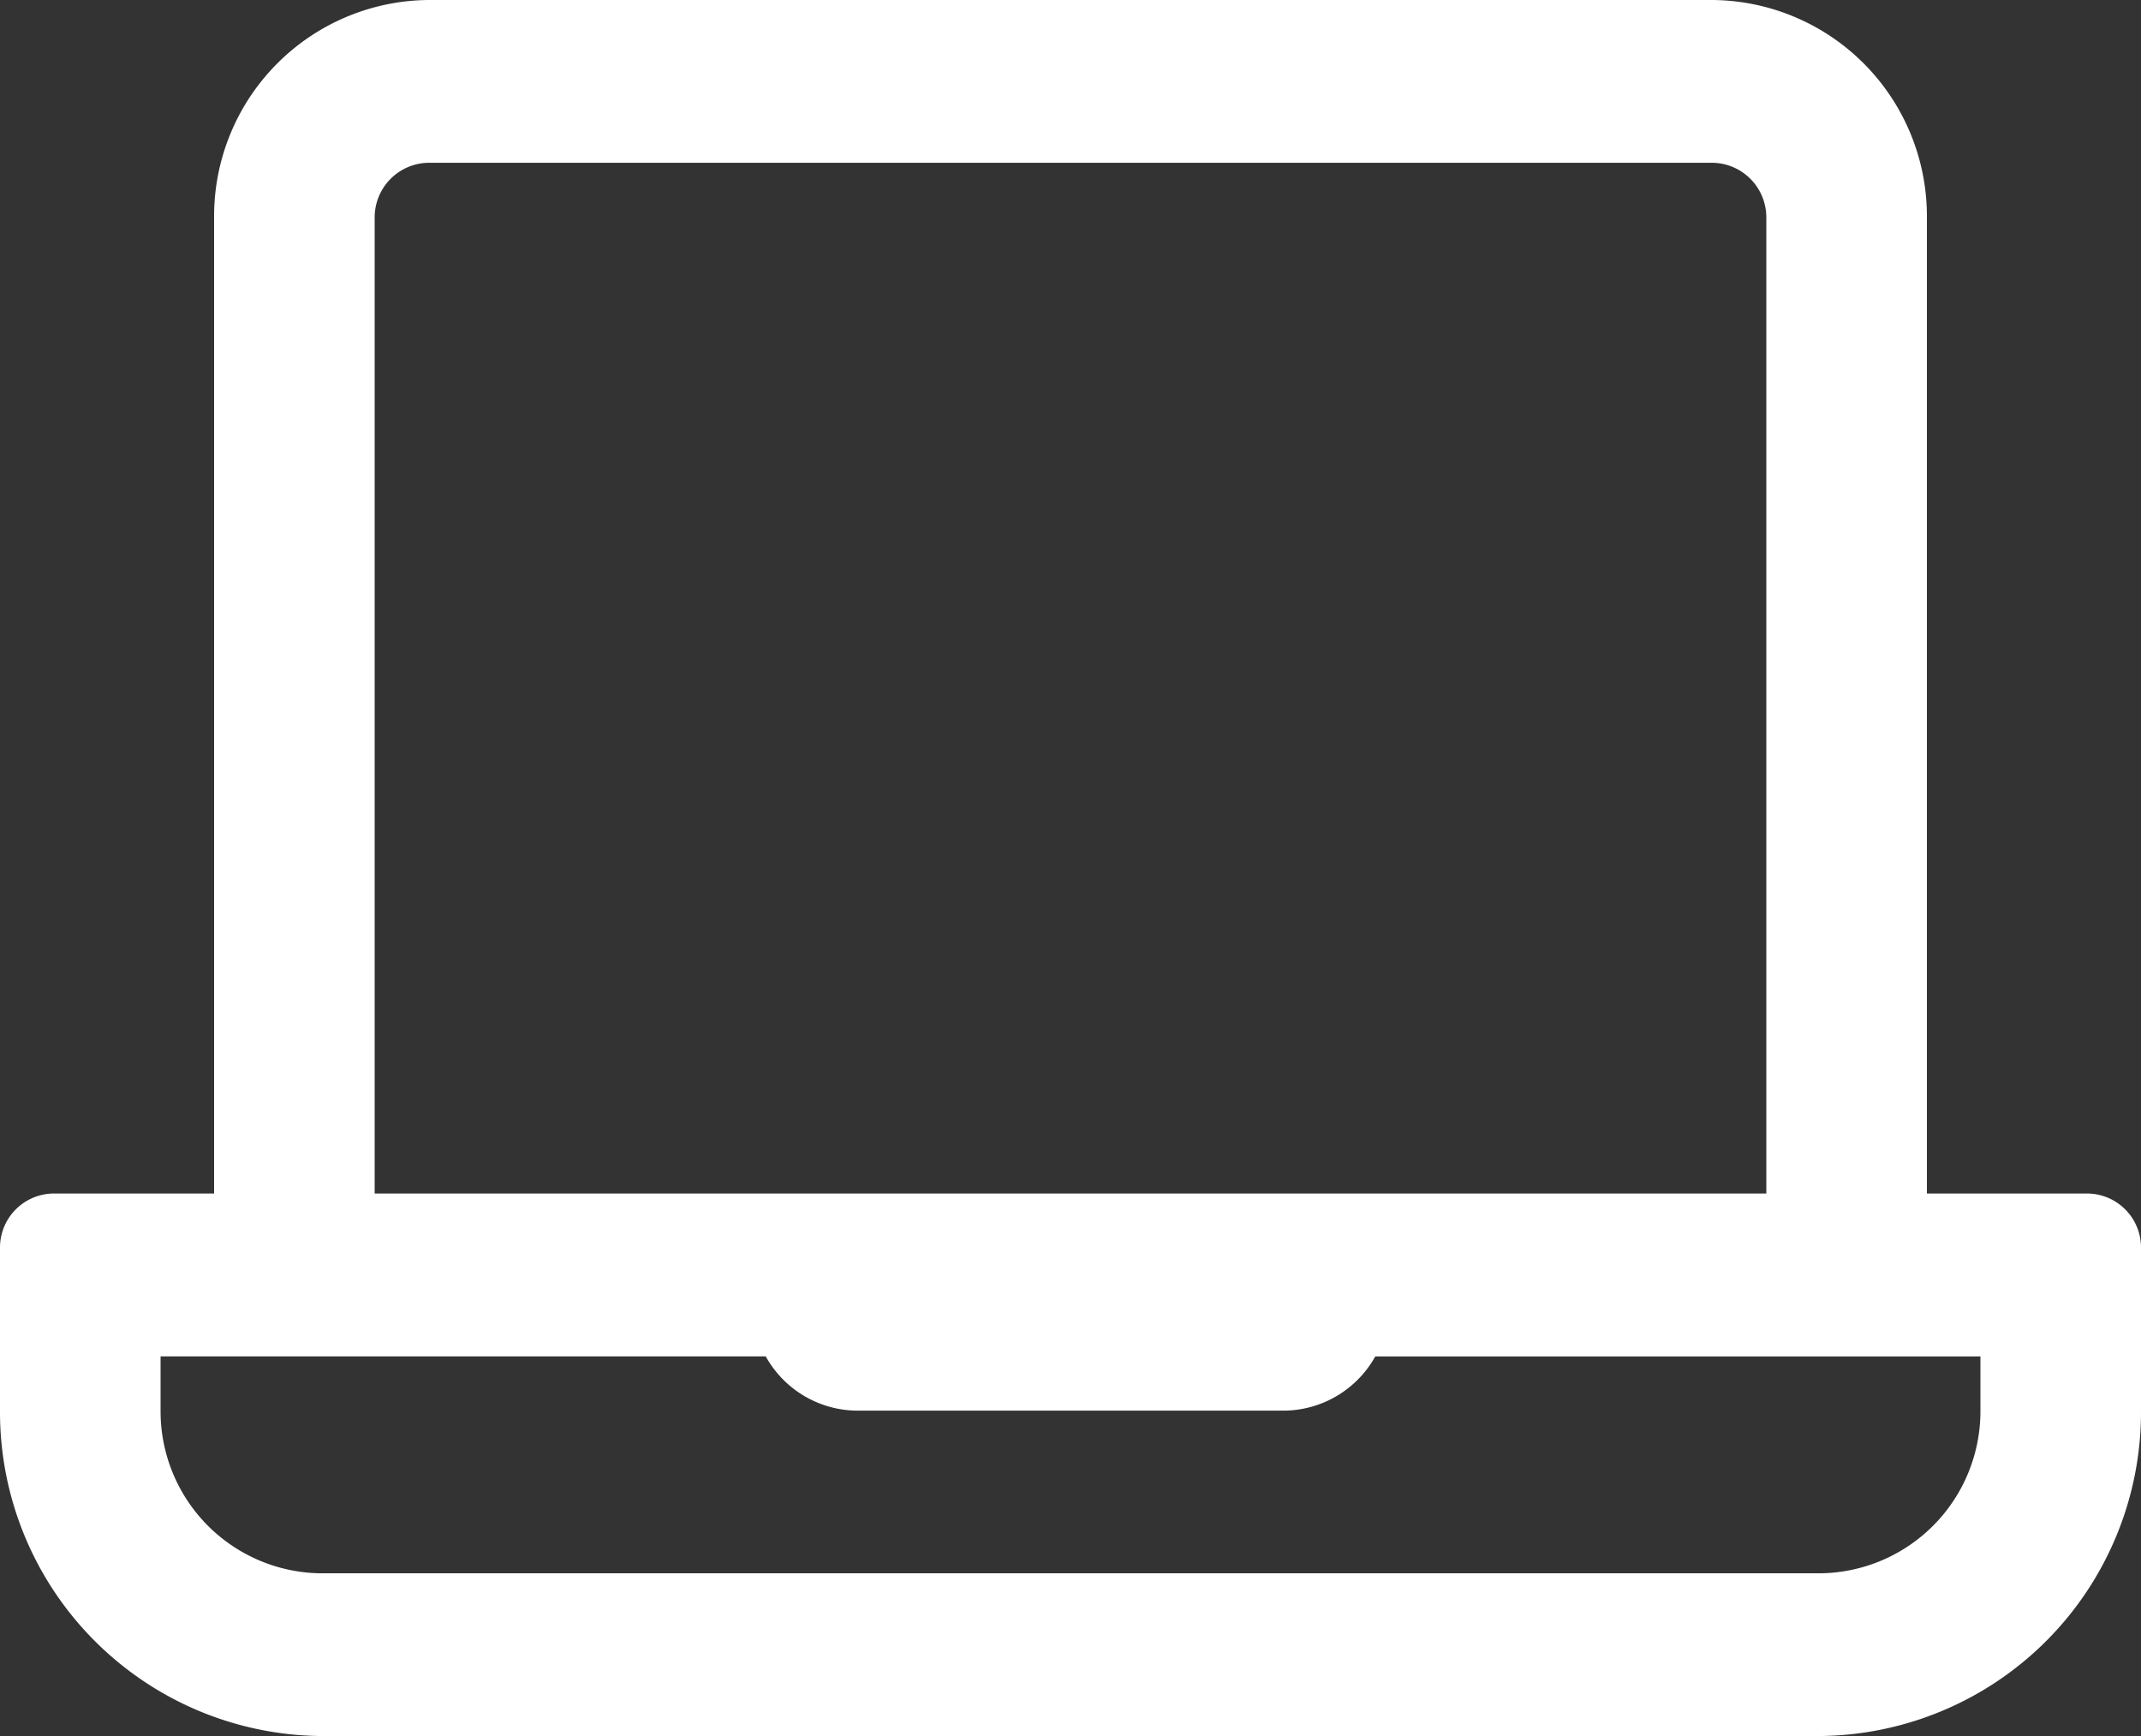
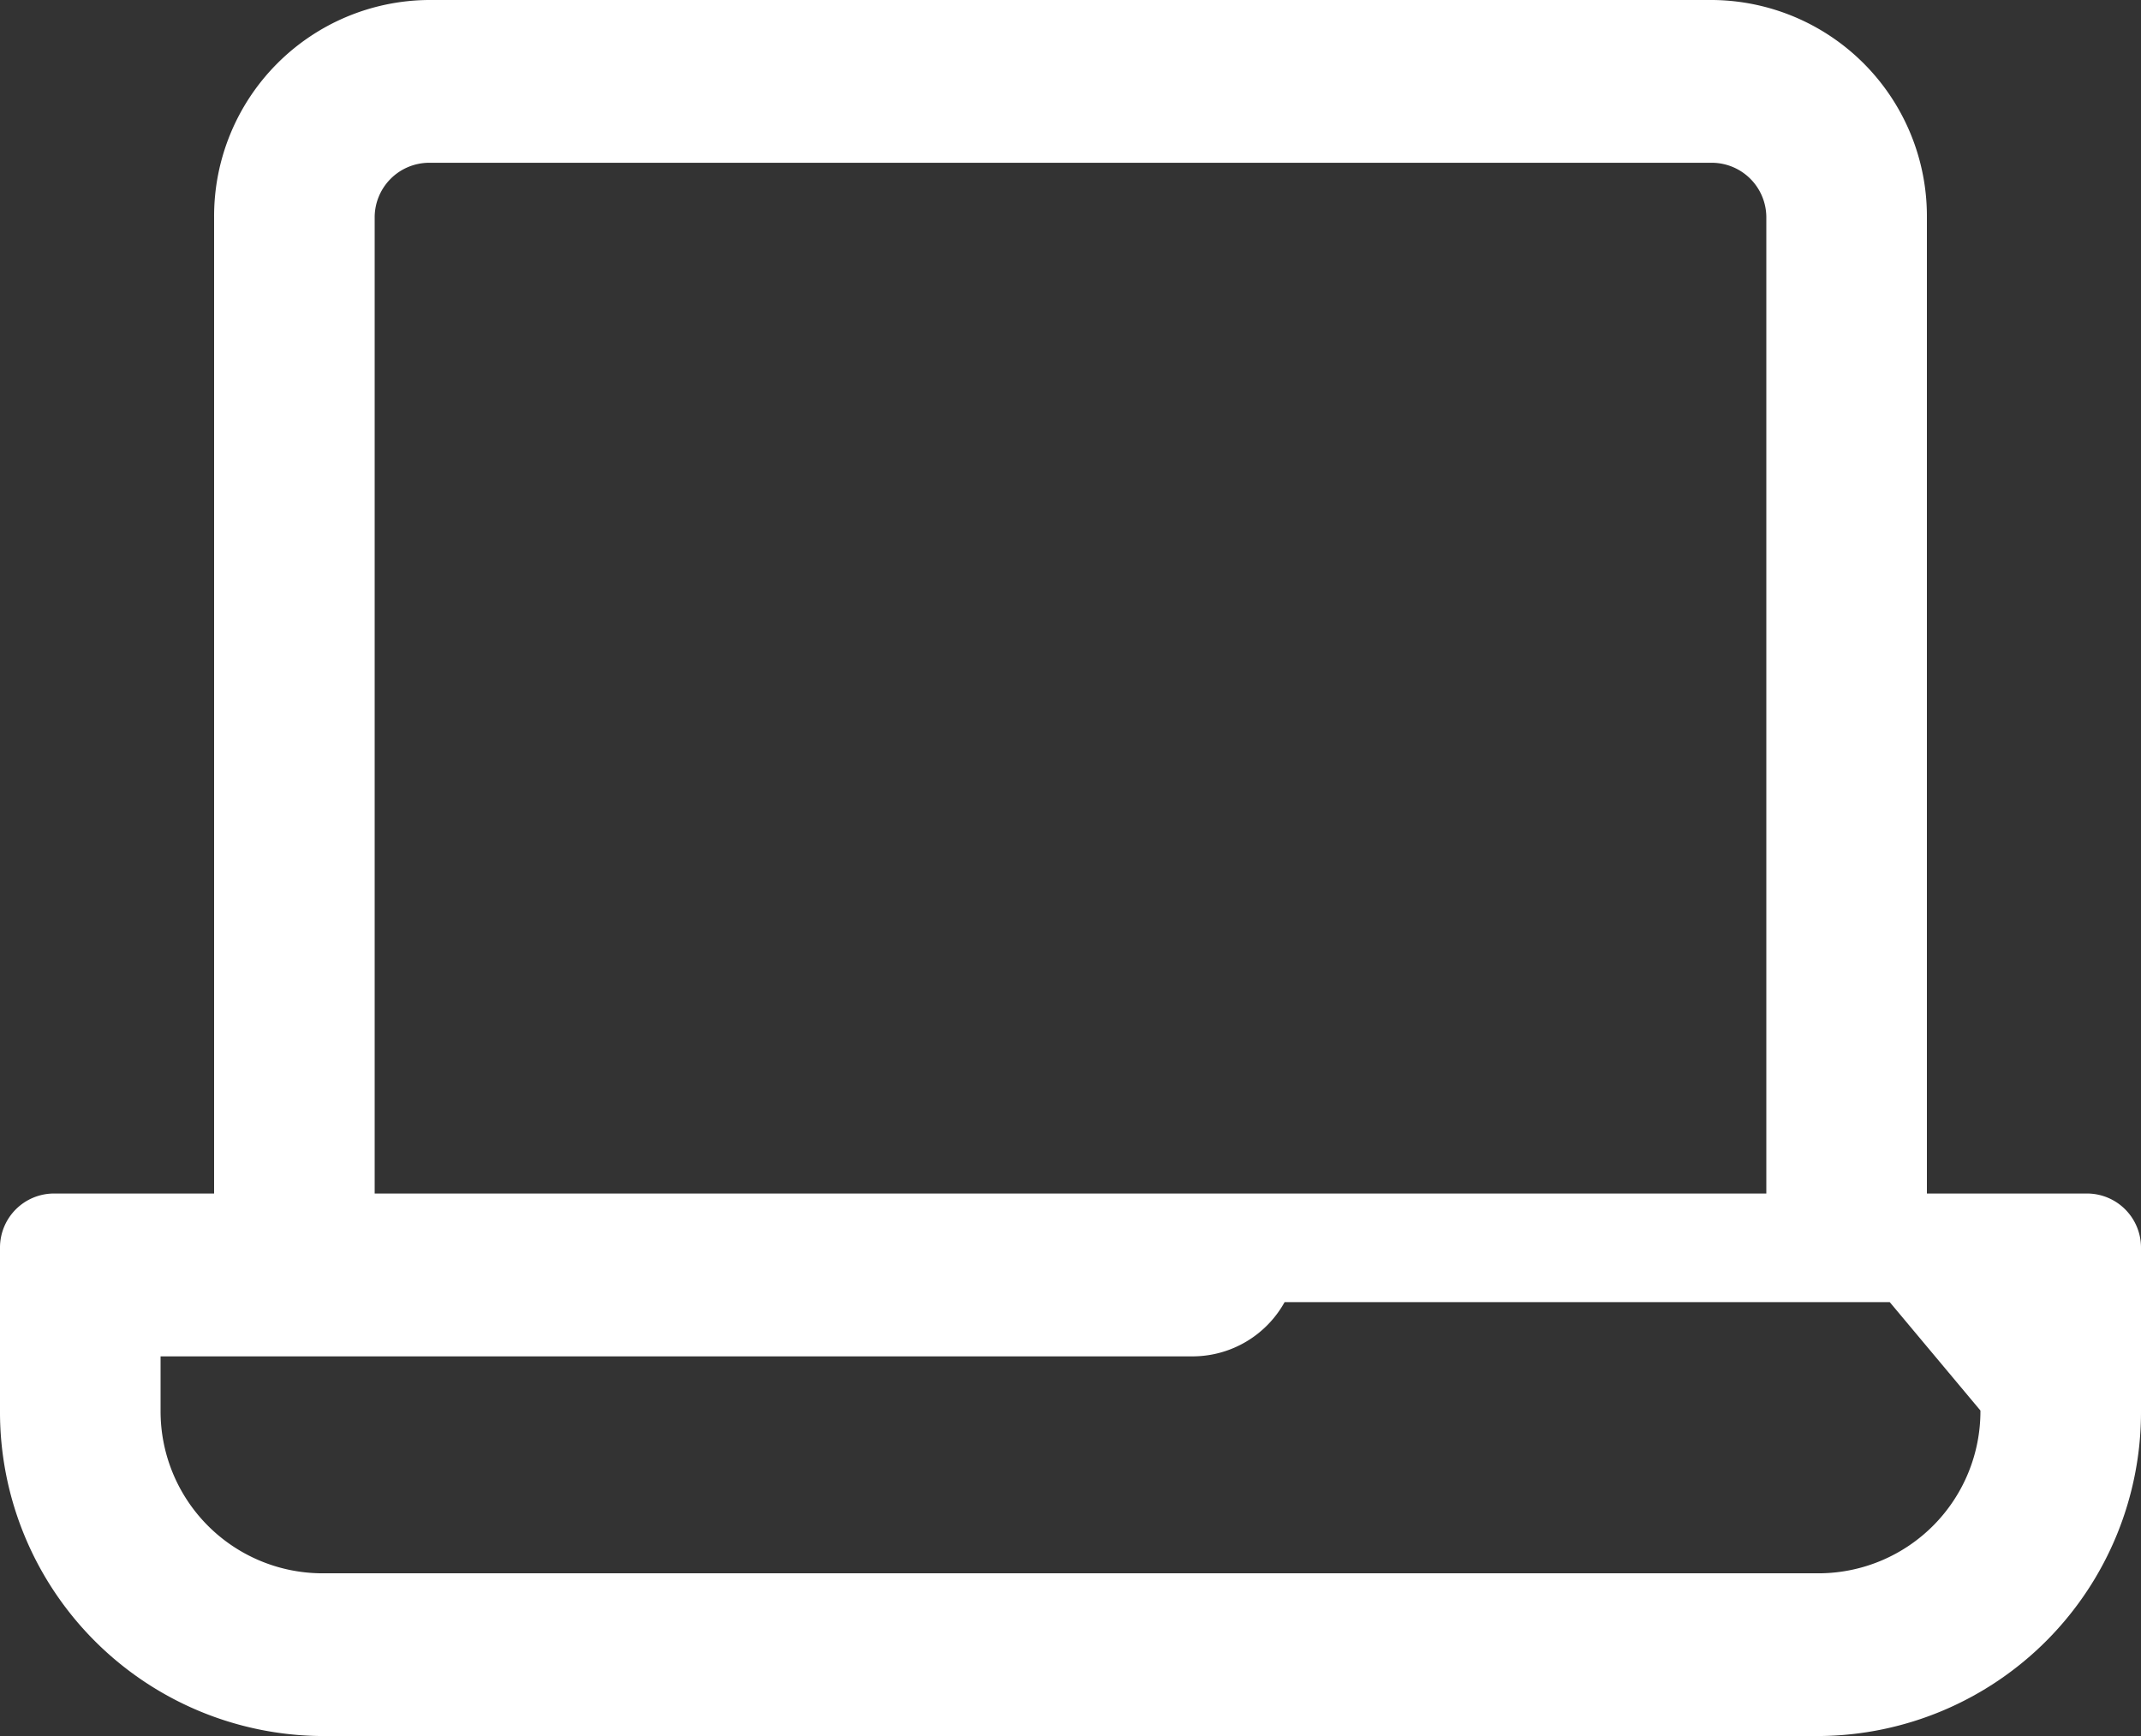
<svg xmlns="http://www.w3.org/2000/svg" width="37" height="30" viewBox="0 0 37 30">
  <rect x="0" y="0" width="37" height="30" fill="#333333" stroke="none" />
-   <path id="laptop" fill="#fff" d="M36.075 20.625H33.3V3.75A3.736 3.736 0 0 0 29.6 0H7.4a3.736 3.736 0 0 0-3.7 3.75v16.875H.925a.934.934 0 0 0-.925.938v2.813A5.6 5.6 0 0 0 5.55 30h25.9A5.6 5.6 0 0 0 37 24.375v-2.812a.934.934 0 0 0-.925-.938ZM6.475 3.75a.944.944 0 0 1 .925-.937h22.2a.944.944 0 0 1 .925.938v16.874H6.475Zm27.75 20.625a2.8 2.8 0 0 1-2.775 2.813H5.55a2.8 2.8 0 0 1-2.775-2.812v-.937h10.458a1.82 1.82 0 0 0 1.567.938h7.4a1.821 1.821 0 0 0 1.567-.937h10.458Z" />
+   <path id="laptop" fill="#fff" d="M36.075 20.625H33.3V3.75A3.736 3.736 0 0 0 29.6 0H7.4a3.736 3.736 0 0 0-3.7 3.75v16.875H.925a.934.934 0 0 0-.925.938v2.813A5.6 5.6 0 0 0 5.55 30h25.9A5.6 5.6 0 0 0 37 24.375v-2.812a.934.934 0 0 0-.925-.938ZM6.475 3.75a.944.944 0 0 1 .925-.937h22.2a.944.944 0 0 1 .925.938v16.874H6.475Zm27.75 20.625a2.8 2.8 0 0 1-2.775 2.813H5.55a2.8 2.8 0 0 1-2.775-2.812v-.937h10.458h7.4a1.821 1.821 0 0 0 1.567-.937h10.458Z" />
</svg>